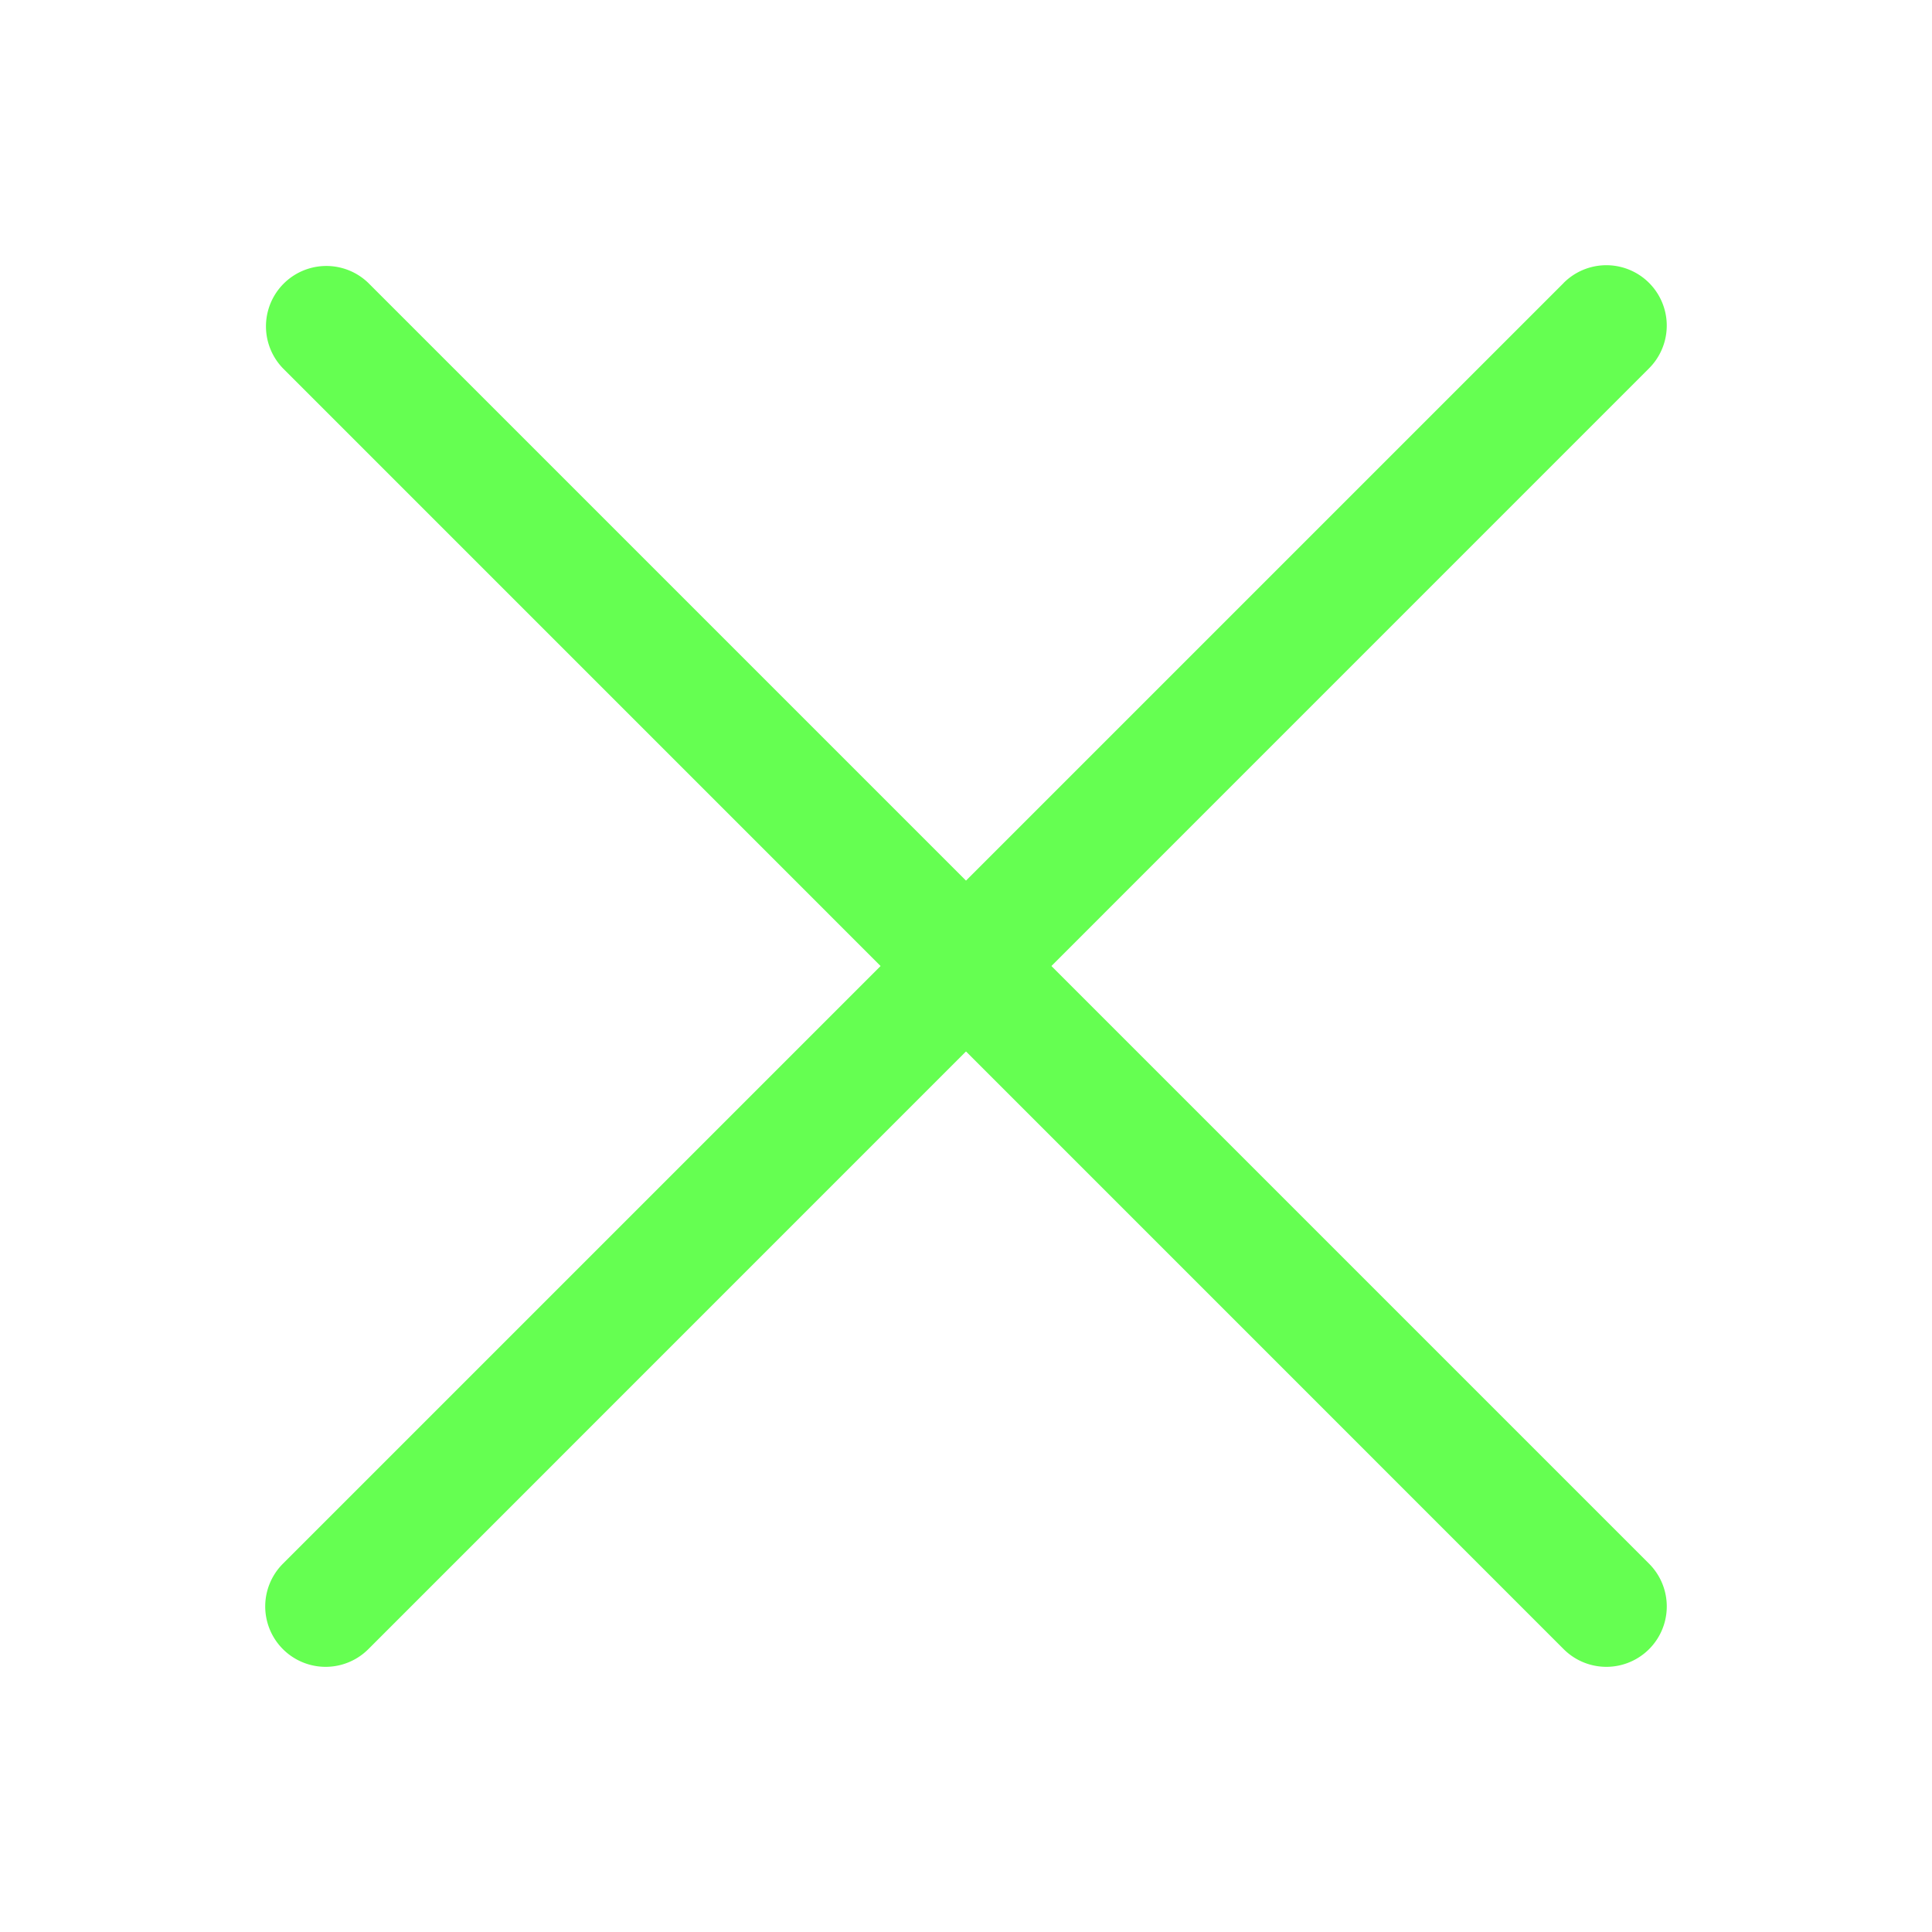
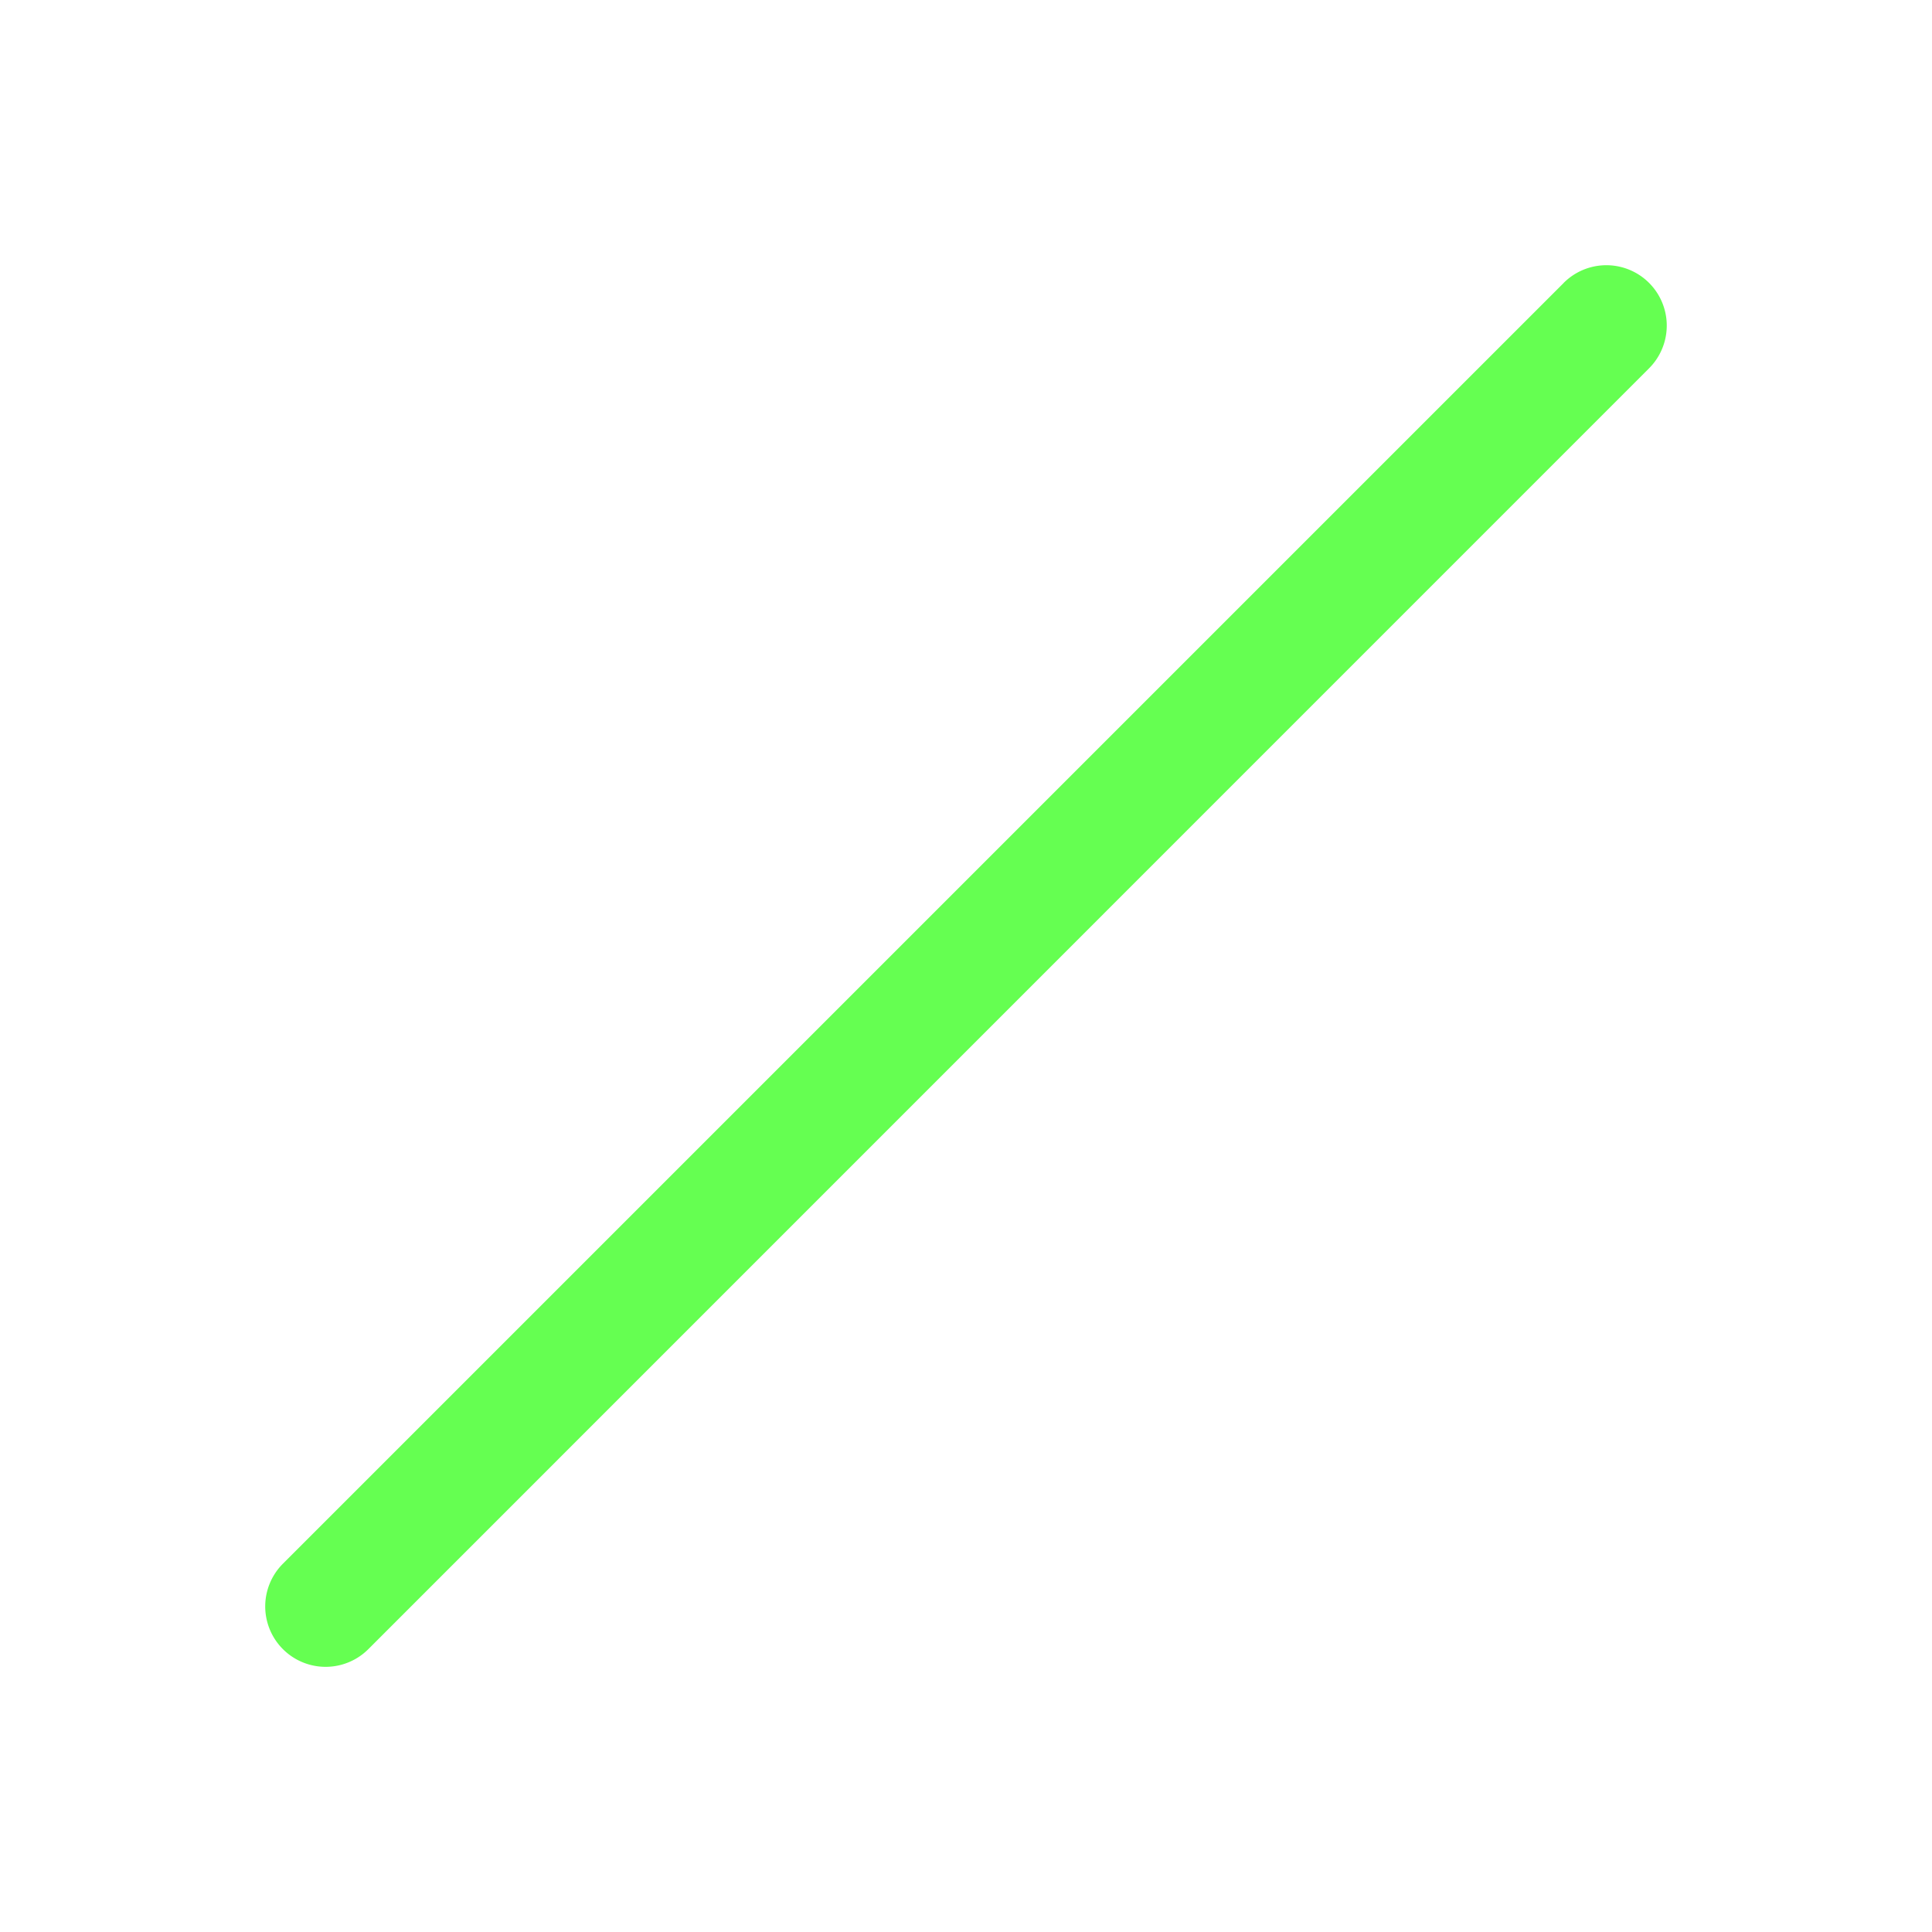
<svg xmlns="http://www.w3.org/2000/svg" width="32" height="32" fill="none">
  <g fill="#65ff51">
    <path d="M25.9 4.686 4.686 25.9a1 1 0 0 0 1.415 1.415L27.314 6.1a1 1 0 0 0-1.415-1.414Z" />
-     <path d="M6.1 4.686 27.314 25.9a1 1 0 0 1-1.415 1.415L4.686 6.1A1 1 0 0 1 6.1 4.686Z" />
  </g>
</svg>